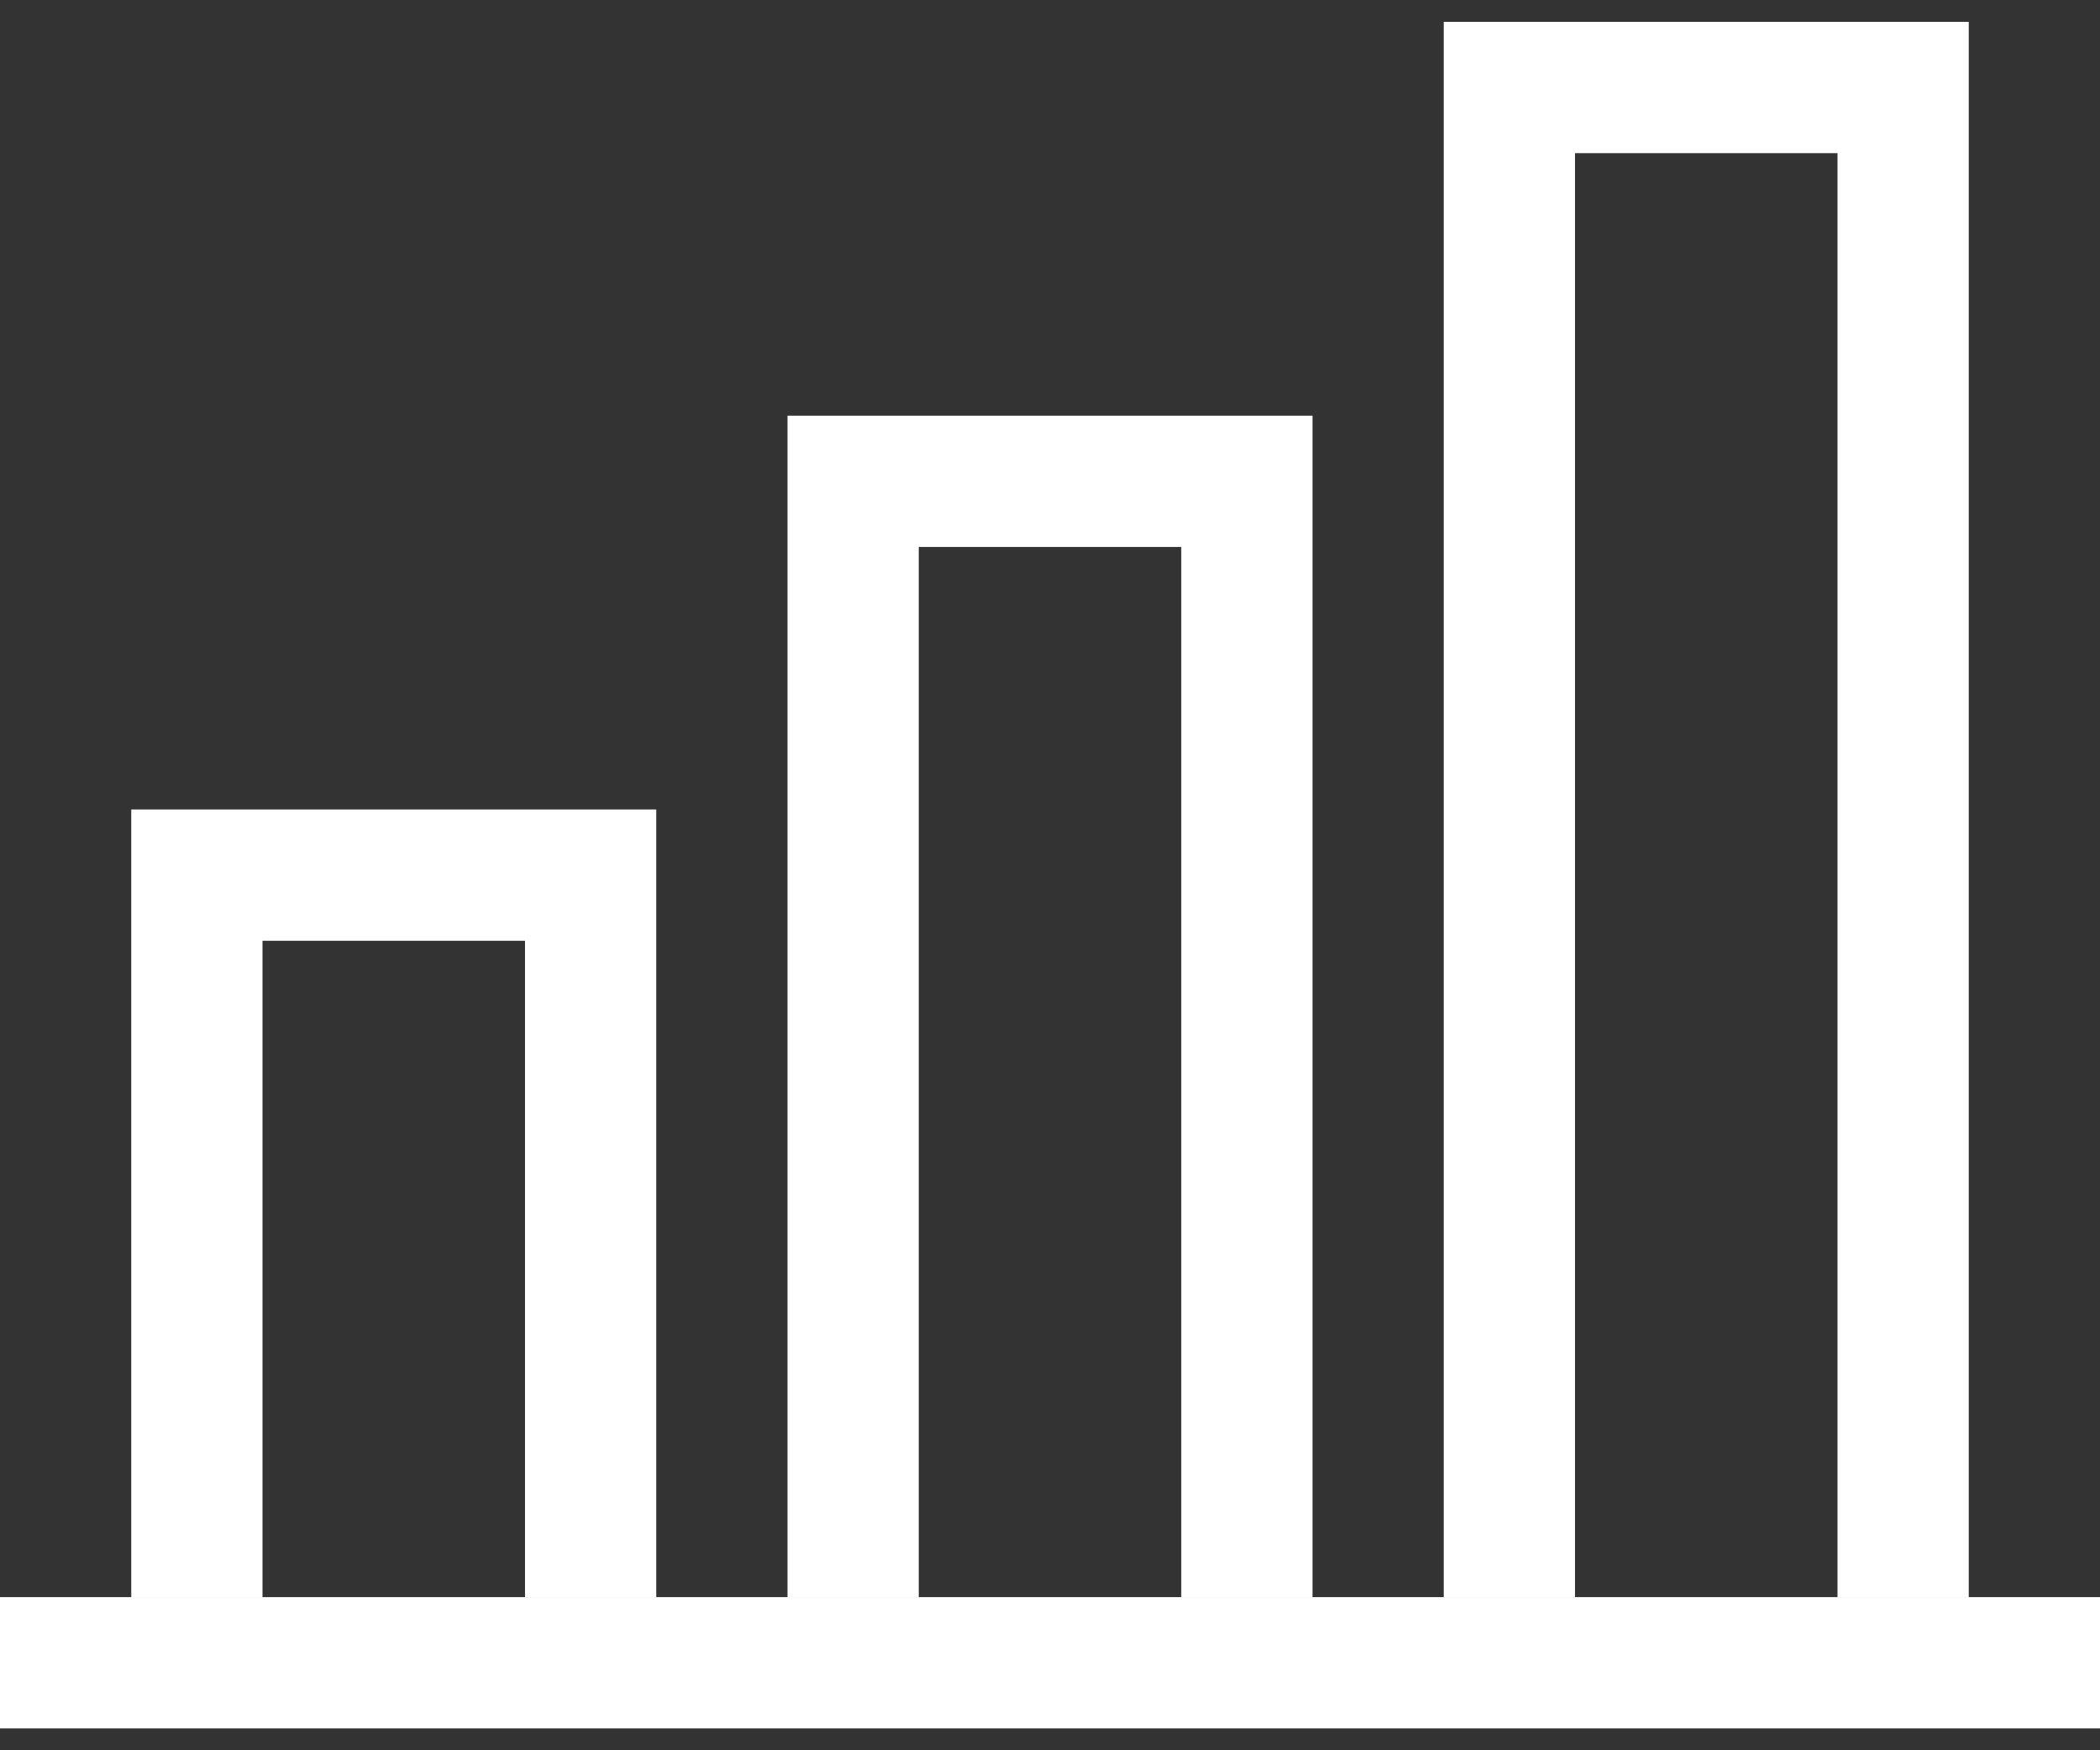
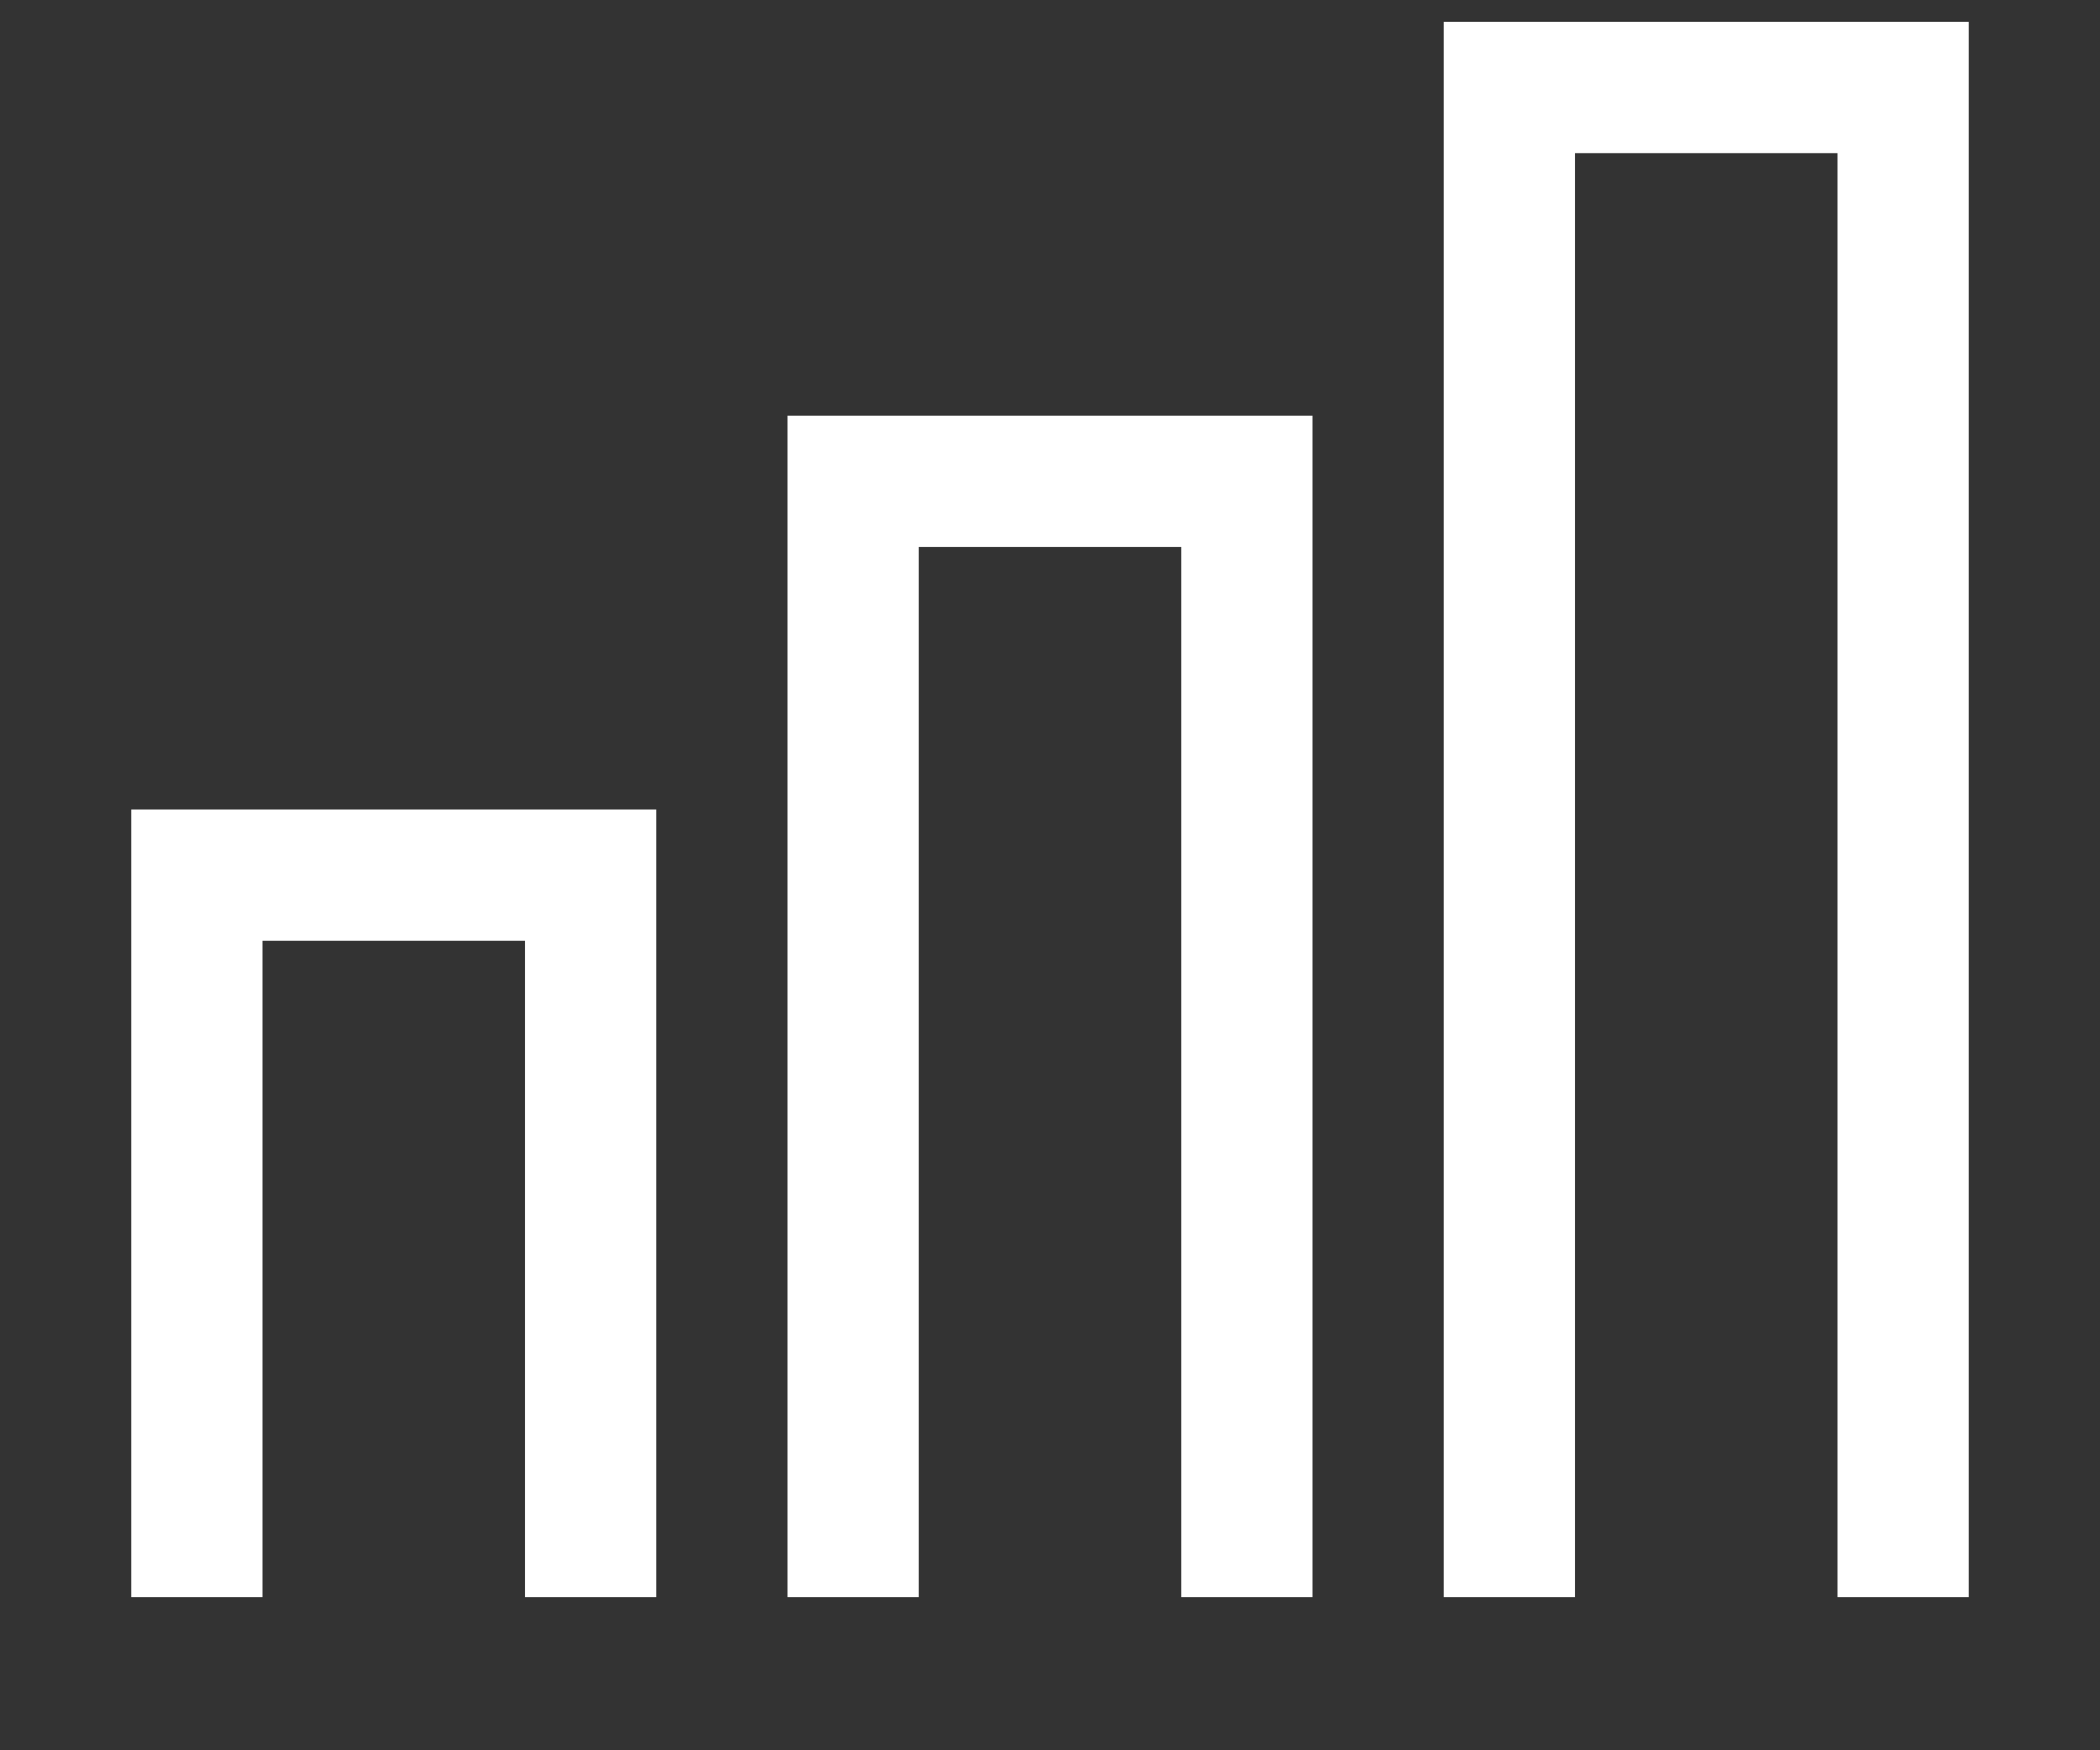
<svg xmlns="http://www.w3.org/2000/svg" width="48px" height="40px" viewBox="0 0 48 40" version="1.1">
  <rect x="0" y="0" width="48" height="40" fill="#333333" stroke="none" />
  <title>1814120_analytics_bar chart_metrics_statistics_icon</title>
  <g id="Page-1" stroke="none" stroke-width="1" fill="none" fill-rule="evenodd">
    <g id="1814120_analytics_bar-chart_metrics_statistics_icon" transform="translate(0, 0.5)" fill="#FFFFFF" fill-rule="nonzero">
      <polyline id="Fill-164" points="15 36 12 36 12 21 6 21 6 36 3 36 3 18 15 18 15 36" />
      <polyline id="Fill-165" points="30 36 27 36 27 12 21 12 21 36 18 36 18 9 30 9 30 36" />
      <polyline id="Fill-166" points="45 36 42 36 42 3 36 3 36 36 33 36 33 0 45 0 45 36" />
-       <polygon id="Fill-167" points="0 36 48 36 48 39 0 39" />
    </g>
  </g>
</svg>